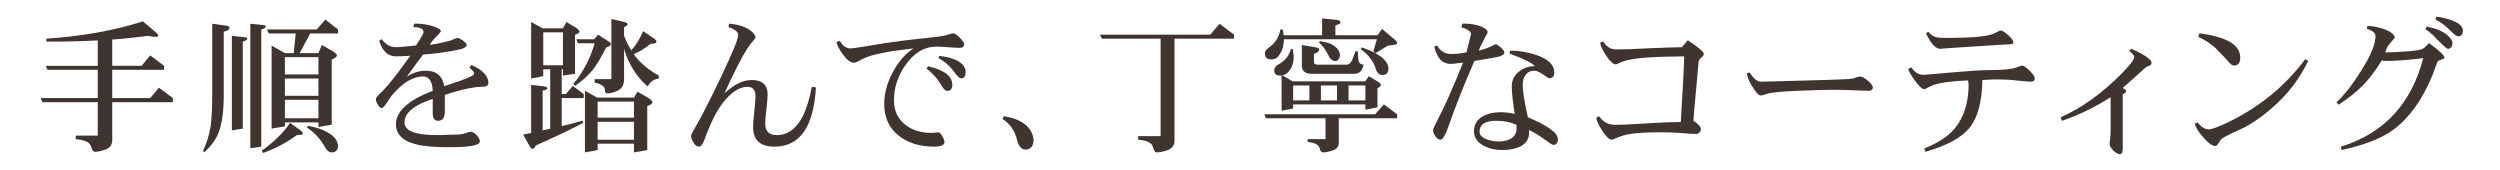
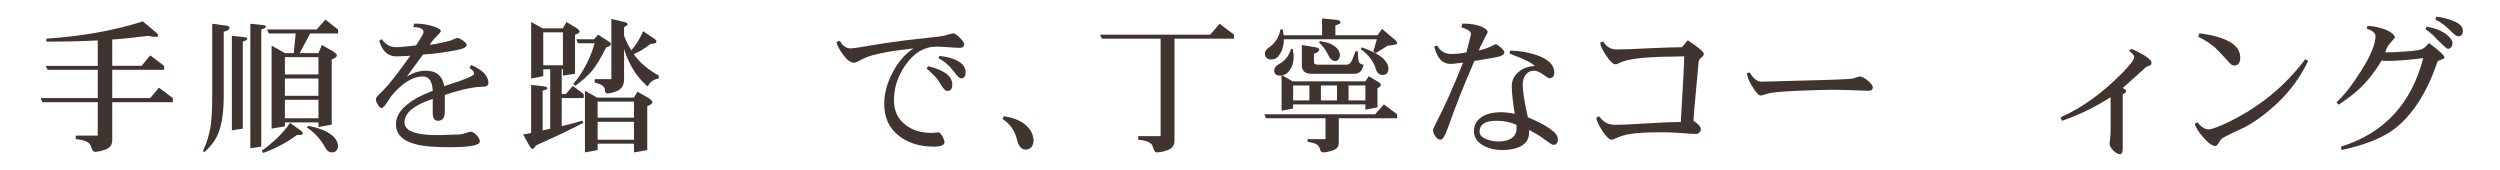
<svg xmlns="http://www.w3.org/2000/svg" enable-background="new 0 0 440 30" height="30" viewBox="0 0 440 30" width="440">
  <path d="m0 0h440v30h-440z" fill="none" />
  <g fill="#3f342f">
    <path d="m19.754 6.958v4.628h5.174l1.508-1.846 2.444 1.846v.702h-9.126v4.966h6.682l1.534-1.82 2.444 1.82v.729h-10.66v6.708c0 .729-.338 1.248-1.014 1.561-.78.312-1.482.468-2.054.468-.26 0-.494-.338-.676-.962-.182-.702-1.066-1.118-2.678-1.274v-.624h3.874v-5.876h-9.75l-.313-.729h10.063v-4.966h-8.84l-.312-.702h9.152v-4.473c-2.808.156-5.824.208-9.048.208v-.52c6.266-.416 11.935-1.43 16.979-3.042 1.612 1.378 2.444 2.054 2.444 2.054.182.182.286.338.286.494-.078.13-.286.182-.598.182-.234 0-.65-.052-1.222-.182-1.95.26-4.057.494-6.293.65z" />
    <path d="m40.029 4.54c.234.104.364.208.364.338 0 .312-.338.546-1.014.702v11.18c0 2.73-.286 4.837-.806 6.293-.442 1.352-1.326 2.6-2.652 3.77l-.182-.312c.624-1.274 1.066-2.679 1.326-4.265.182-1.248.286-3.094.286-5.486v-12.584c1.768.26 2.678.364 2.678.364zm2.964 2.002c.364.026.546.104.546.26 0 .208-.286.364-.806.52v15.315l-1.924.312v-16.641c1.456.156 2.184.234 2.184.234zm3.25-2.132c.364.026.546.104.546.26 0 .208-.286.364-.806.52v20.619l-1.924.286v-21.919c1.456.156 2.184.234 2.184.234zm6.735 18.59c.208.156.312.364.312.572 0 .13-.338.183-1.014.183-1.794 1.325-3.796 2.392-5.98 3.172l-.208-.416c2.08-1.482 3.744-3.095 4.966-4.889 1.273.937 1.924 1.378 1.924 1.378zm6.525-17.81v.702h-4.914l-1.846 3.458h3.302l.598-1.43 2.028 1.144c.416.312.624.52.624.676 0 .26-.312.494-.91.728v11.467l-2.34.416v-.807h-5.902v.702l-2.34.391v-14.613l2.34 1.326h1.56l.338-3.458h-4.732l-.312-.702h8.736l1.534-1.742zm-3.458 7.904v-3.042h-5.902v3.042zm0 3.771v-3.042h-5.902v3.042zm0 3.952v-3.25h-5.902v3.25zm2.471 3.068c.624.52.936 1.144.988 1.924-.104.676-.468 1.014-1.118 1.014-.39 0-.729-.208-1.014-.624-.884-1.664-2.002-2.886-3.354-3.744l.208-.312c1.923.364 3.354.936 4.29 1.742z" />
    <path d="m85.571 15.174c-.156.078-.442.104-.91.104-.754 0-1.82.182-3.198.494-1.248.312-2.314.625-3.172.936v2.938c0 1.092-.416 1.612-1.222 1.612-.624 0-.91-.469-.91-1.431v-2.418c-3.328 1.092-4.966 2.47-4.966 4.134 0 1.509 1.924 2.236 5.772 2.236.39 0 .988 0 1.768-.052.78-.026 1.404-.052 1.82-.052s.91-.078 1.482-.286c.416-.13.676-.208.806-.208.312 0 .676.208 1.04.598.364.416.572.754.572 1.118 0 .676-1.769 1.014-5.252 1.014-2.626 0-4.576-.155-5.824-.468-2.47-.598-3.692-1.768-3.692-3.588 0-2.236 2.158-4.212 6.474-5.876-.078-1.665-.65-2.522-1.716-2.522-1.794 0-3.64 1.144-5.564 3.433-.286.416-.546.806-.806 1.222-.416.624-.728.91-.91.91-.208 0-.416-.183-.65-.599-.26-.39-.364-.701-.364-.909s.156-.494.52-.858c.26-.26.521-.494.78-.754.962-.962 2.548-2.99 4.758-6.084-1.326.078-2.158.104-2.522.104-1.404 0-2.393-.91-2.938-2.73l.416-.312c.416.546.832.91 1.222 1.118.364.208.858.312 1.508.312.104 0 .442-.026 1.066-.078l2.262-.234c.884-1.326 1.326-2.106 1.326-2.34 0-.572-.624-.884-1.82-.884l.208-.624c1.3 0 2.444.182 3.432.52.806.286 1.222.546 1.222.806 0 .13-.26.442-.729.91-.624.598-1.014 1.092-1.196 1.508.858-.104 1.872-.312 3.016-.598.13-.026.364-.078.702-.182 0 0 .208-.104.572-.26.286-.104.468-.182.572-.182.182 0 .494.156.962.468.416.338.65.598.65.754 0 .39-.572.702-1.716.91-1.794.364-3.796.65-5.98.806l-2.834 3.848c1.144-.676 2.236-1.014 3.328-1.014 1.846 0 2.938.91 3.25 2.73.962-.312 1.924-.65 2.912-.988 1.56-.572 2.34-.962 2.34-1.222 0-.312-.286-.65-.806-1.014l.312-.52c2.002.884 3.016 1.95 3.016 3.198.001.234-.129.416-.389.546z" />
    <path d="m95.484 4.982h3.588l.624-1.118 1.768 1.066c.364.286.546.494.546.65 0 .182-.286.364-.806.52v6.89l-2.132.312v-1.118h-.208v4.368h.728l1.222-1.43 1.924 1.43v.702h-3.874v4.94c1.222-.286 2.444-.598 3.666-.962l.104.39c-1.56.858-4.342 2.185-8.32 3.979-.208.39-.416.598-.624.598-.156 0-.338-.208-.546-.598 0 0-.364-.65-1.066-1.924.468-.078.936-.183 1.404-.286v-8.451c1.508.182 2.288.26 2.288.26.364.052.572.182.572.338s-.286.313-.832.416v6.994c.442-.078.884-.182 1.326-.286v-10.477h-1.222v1.222l-2.132.416v-9.959zm3.588 6.5v-5.798h-3.458v5.798zm8.217-4.082c.13.078.208.208.208.416s-.286.364-.806.52c-.858 1.716-1.664 3.068-2.392 4.004-.78.936-1.794 1.872-3.094 2.782l-.286-.39c.884-.988 1.664-2.21 2.366-3.614.521-.962.962-2.132 1.378-3.51h-2.938l-.313-.702h3.146l.702-.806c1.352.884 2.029 1.3 2.029 1.3zm-2.21 9.776h6.5l.598-1.04 2.028 1.145c.416.312.624.546.624.702 0 .233-.313.468-.91.702v7.722l-2.34.416v-1.534h-6.396v1.118l-2.236.416v-10.868zm4.914-13.286c.312.104.468.208.468.364s-.208.312-.624.52v1.534c.364.936.78 1.794 1.274 2.548.832-.936 1.534-2.08 2.08-3.38 1.3.91 1.976 1.352 1.976 1.352.234.156.364.312.364.494 0 .26-.338.39-1.014.39-1.04.832-2.028 1.43-2.964 1.794.078.156.156.286.26.39.988 1.3 2.366 2.418 4.134 3.406v.52c-.884.104-1.534.572-1.95 1.404-1.326-1.144-2.366-2.496-3.146-4.082-.39-.728-.728-1.586-1.014-2.522v5.486c-.052.858-.39 1.456-1.04 1.82-.78.364-1.456.521-2.002.521-.182 0-.312-.26-.364-.78-.052-.494-.65-.884-1.768-1.144v-.598h2.938v-10.583c1.586.364 2.392.546 2.392.546zm1.586 16.822v-2.834h-6.396v2.834zm0 3.875v-3.146h-6.396v3.146z" />
-     <path d="m136.294 25.809c-2.496 0-3.744-1.145-3.744-3.433 0-.598.052-1.508.208-2.756.13-1.196.208-2.105.208-2.729 0-1.066-.494-1.613-1.43-1.613-1.378 0-2.782.911-4.238 2.73-.962 1.196-1.898 2.938-2.808 5.227-.13.338-.312.832-.546 1.456-.312.729-.598 1.118-.91 1.118-.364 0-.702-.234-.962-.676-.312-.469-.442-.858-.442-1.248 0-.13.182-.546.598-1.223 1.144-1.95 2.73-5.044 4.758-9.308 1.95-4.108 2.938-6.5 2.938-7.176 0-.572-.572-1.04-1.716-1.404l.104-.624c1.561.156 2.756.52 3.641 1.118.676.494 1.014.936 1.014 1.326 0 .104-.156.286-.416.598-.39.442-.728.884-1.014 1.326-.937 1.456-2.288 4.083-4.03 7.879.884-.754 1.638-1.3 2.21-1.612.832-.468 1.716-.702 2.626-.702 1.82 0 2.756.858 2.756 2.522 0 .571-.078 1.43-.208 2.574-.156 1.144-.208 2.002-.208 2.573 0 1.353.676 2.028 2.028 2.028 3.068 0 5.122-2.834 6.162-8.502l.729.104c-.392 6.969-2.836 10.427-7.308 10.427z" />
    <path d="m168.961 8.414c-.468 0-1.144-.026-2.054-.104-.936-.052-1.612-.104-2.08-.104-2.132 0-3.926 1.066-5.434 3.198-1.378 1.95-2.054 4.03-2.054 6.214 0 1.846.65 3.302 2.002 4.342 1.222.963 2.782 1.431 4.68 1.431.104 0 .286 0 .546-.052.234-.026.416-.053.546-.053.234 0 .468.234.728.65.26.468.39.806.39 1.066 0 .52-.624.806-1.82.806-2.496 0-4.524-.624-6.136-1.846-1.768-1.353-2.652-3.251-2.652-5.643 0-1.82.468-3.64 1.456-5.512.962-1.872 2.184-3.302 3.692-4.291-1.612.208-2.834.364-3.614.468-1.352.208-2.548.468-3.562.728-.884.26-1.716.598-2.444 1.014-.364.208-.65.312-.806.312-.624 0-1.274-.468-1.95-1.404-.598-.78-.988-1.508-1.196-2.236l.624-.208c.468.884 1.118 1.326 1.924 1.326.156 0 .858-.078 2.106-.286l3.952-.65c2.08-.312 4.732-.65 8.008-.988.729-.052 1.274-.13 1.586-.182.572-.078 1.092-.182 1.534-.338.416-.13.702-.208.832-.208.26 0 .624.26 1.145.754.52.52.78.91.78 1.17-.001.418-.261.626-.729.626zm-2.262 7.592c-.26 0-.546-.26-.91-.806-.234-.364-.468-.728-.702-1.118-.52-.676-1.196-1.352-2.028-2.028l.312-.39c2.808.65 4.238 1.742 4.238 3.25 0 .729-.312 1.092-.91 1.092zm2.444-2.21c-.26 0-.676-.39-1.274-1.222-.729-.988-1.638-1.768-2.678-2.34l.104-.39c1.118.104 2.08.338 2.912.702 1.144.52 1.742 1.248 1.742 2.132 0 .755-.286 1.118-.806 1.118z" />
    <path d="m181.544 25.861c-.26.313-.624.468-1.04.468-.728 0-1.248-.598-1.508-1.741-.39-1.612-1.248-2.809-2.548-3.641l.208-.494c1.768.26 3.12.832 4.056 1.716.754.729 1.145 1.561 1.196 2.522 0 .442-.104.832-.364 1.17z" />
    <path d="m217.191 6.1v.702h-10.479v17.993c0 .701-.364 1.222-1.04 1.56-.806.313-1.508.468-2.106.468-.26 0-.494-.338-.65-.962-.182-.728-1.04-1.144-2.6-1.273v-.624h3.952v-17.162h-10.348l-.312-.702h19.397l1.638-1.924z" />
    <path d="m245.897 20.115v.702h-10.271v4.368c0 .572-.312.988-.936 1.248-.729.26-1.379.39-1.898.39-.234 0-.416-.26-.546-.779-.156-.572-.858-.937-2.106-1.066v-.494h3.146v-3.666h-10.452l-.313-.702h19.501l1.534-1.742zm-10.608-16.615c.416.052.65.208.65.468 0 .156-.313.338-.91.494v1.742h7.41l.807-1.118c1.508 1.3 2.287 1.924 2.287 1.924.234.182.364.39.364.598s-.546.338-1.638.416l-2.133 1.326-.416-.312.625-2.132h-16.355c-.052 1.092-.26 1.95-.676 2.522-.363.702-.884 1.04-1.561 1.04-.754 0-1.117-.364-1.117-1.118 0-.286.182-.598.598-.91 1.145-.754 1.872-1.846 2.133-3.25h.416l.155 1.014h6.761v-2.964c1.716.182 2.6.26 2.6.26zm-7.774 5.122.183 1.222c0 1.092-.26 1.95-.729 2.522-.338.546-.779.832-1.3.884l1.819 1.066h12.819l.598-.91 1.69 1.014c.285.208.441.364.441.52 0 .182-.207.39-.598.598v3.354l-2.132.416v-.937h-12.715v.729l-2.028.39v-6.214c-.104.026-.207.026-.285.026-.677 0-1.015-.286-1.015-.91 0-.286.156-.598.494-.91 1.3-.65 2.132-1.612 2.444-2.86zm2.938 9.048v-2.626h-2.86v2.626zm1.17-9.334c.364.078.546.208.546.39 0 .312-.312.572-.91.728v1.508c0 .286.234.416.702.416h5.096c.339 0 .65-.26.91-.78 0 0 .183-.52.599-1.56h.416c.026 1.144.104 1.794.233 1.95.209.26.469.39.78.39-.208 1.092-.754 1.612-1.638 1.612h-7.515c-1.144 0-1.716-.494-1.716-1.508v-3.562c1.665.286 2.497.416 2.497.416zm2.158-.78c.441.156.857.364 1.248.676.52.416.806.962.806 1.612-.155.624-.442.91-.806.91-.338 0-.676-.182-1.014-.598-.183-.39-.416-.832-.729-1.326-.338-.52-.702-.962-1.118-1.326l.104-.286c.574.104 1.093.208 1.509.338zm1.534 10.114v-2.626h-2.835v2.626zm4.993 0v-2.626h-2.964v2.626zm3.12-7.384c.624.624.936 1.17.936 1.69 0 .832-.338 1.222-1.014 1.222-.598 0-1.014-.364-1.223-1.118-.363-1.248-1.248-2.418-2.651-3.458l.208-.286c1.664.572 2.912 1.222 3.744 1.95z" />
    <path d="m263.551 10.026c-.468.104-1.82.338-4.056.702-1.898 4.368-3.458 8.294-4.654 11.752-.494 1.404-.937 2.106-1.3 2.106-.338 0-.65-.183-.91-.599-.286-.39-.416-.754-.416-1.118 0-.13.208-.598.624-1.403 1.456-2.782 2.99-6.267 4.654-10.427-.261 0-.599.052-1.066.104-.468.078-.832.104-1.065.104-.858 0-1.535-.312-2.002-.936-.365-.442-.677-1.144-.937-2.106l.521-.208c.52 1.014 1.377 1.508 2.521 1.508.676 0 1.561-.078 2.626-.286.521-2.08.806-3.146.806-3.25 0-.416-.571-.806-1.716-1.196l.208-.624c1.508 0 2.678.208 3.536.624.599.312.91.598.91.884 0 .078-.182.416-.521 1.04-.207.39-.416.78-.598 1.17-.208.416-.363.754-.441 1.04.988-.26 1.742-.52 2.262-.806.364-.208.598-.312.702-.312.182 0 .494.208.91.572.416.39.624.676.624.858 0 .365-.416.625-1.222.807zm9.828 15.471c-.182 0-.623-.285-1.325-.806-.962-.728-1.95-1.326-2.938-1.82v.521c0 1.092-.546 1.924-1.638 2.444-.832.363-1.872.571-3.12.571-1.223 0-2.288-.26-3.225-.754-1.144-.624-1.716-1.456-1.716-2.574 0-1.144.521-2.027 1.586-2.626.832-.468 1.898-.702 3.146-.702.78 0 1.586.104 2.444.286-.364-2.236-.521-3.874-.521-4.862 0-1.04.416-1.898 1.274-2.574.779-.624 1.689-.962 2.781-.962-.416-.52-1.897-1.274-4.445-2.21l.104-.52c1.612 0 3.198.286 4.732.806 2.027.728 3.042 1.742 3.042 3.042 0 .676-.312 1.014-.91 1.014-.078 0-.416-.208-1.04-.65s-1.17-.676-1.586-.676c-.676 0-1.17.26-1.508.728-.364.468-.521 1.04-.521 1.716 0 1.066.286 2.99.91 5.747 3.511 1.481 5.278 2.756 5.278 3.848.003.675-.284 1.013-.804 1.013zm-6.474-3.537c-1.092-.468-2.263-.701-3.562-.701-1.977 0-2.938.649-2.938 1.924 0 .598.416 1.04 1.3 1.352.624.234 1.326.364 2.055.364.832 0 1.533-.156 2.105-.468.676-.391 1.04-.988 1.04-1.769z" />
    <path d="m299.46 10.104c-.286.234-.442.442-.468.65-.053.208-.078.52-.104.91-.052.416-.13 1.3-.233 2.6l-.416 4.446c-.053.572-.131 1.431-.183 2.549.858.571 1.3 1.065 1.3 1.508 0 .208-.104.39-.26.546-.156.182-.338.26-.546.26-.624 0-1.508-.052-2.678-.156-1.196-.077-2.106-.13-2.679-.13h-1.3c-2.132 0-3.771.104-4.966.286-.963.156-1.769.416-2.444.729-.416.182-.676.286-.806.286-.442 0-1.015-.521-1.69-1.587-.624-.987-.988-1.741-1.04-2.262l.494-.286c.676 1.015 1.611 1.508 2.756 1.508 1.301 0 3.225-.077 5.824-.26 2.574-.156 4.498-.233 5.799-.233l.416-7.255c.104-2.184.182-3.614.182-4.29-2.288.051-3.692.077-4.213.077-1.586.052-2.989.156-4.186.312-1.326.182-2.288.416-2.912.728-.391.208-.624.286-.729.286-.468 0-1.014-.494-1.689-1.534-.676-1.014-1.04-1.768-1.04-2.288l.521-.208c.545.936 1.325 1.404 2.313 1.404 1.274 0 3.198-.052 5.772-.208 2.574-.104 4.498-.182 5.771-.182l1.015-1.222c1.872 1.222 2.834 2.028 2.834 2.418.001.208-.155.39-.415.598z" />
    <path d="m328.809 15.981c-.26 0-.962-.026-2.132-.078-1.56-.052-2.912-.104-4.056-.104-1.457 0-3.589.078-6.371.183-2.886.13-4.628.312-5.2.52-.624.208-1.014.313-1.17.313-.364 0-.91-.599-1.612-1.82-.494-.806-.754-1.508-.806-2.132l.494-.104c.624 1.066 1.3 1.612 2.028 1.612.078 0 2.729-.052 7.982-.208 2.964-.078 4.914-.13 5.85-.182 1.404-.052 2.236-.104 2.471-.208.571-.208.936-.312 1.092-.312.312 0 .779.26 1.352.728.572.494.885.884.885 1.196-.001.413-.288.596-.807.596z" />
-     <path d="m357.5 14.369c-.469 0-1.066-.026-1.82-.13-.936-.104-1.534-.156-1.82-.182-.806-.052-1.716-.078-2.73-.078-.467 0-1.222.052-2.235.104-.052 3.849-.832 6.683-2.288 8.45-1.404 1.716-3.979 3.095-7.723 4.187l-.208-.599c2.496-.987 4.316-2.184 5.46-3.64 1.561-1.977 2.341-4.524 2.341-7.592 0-.156-.052-.416-.104-.728-2.132.078-3.822.26-5.07.52-.806.182-1.455.416-1.924.702-.363.208-.598.312-.702.312-.364 0-.909-.494-1.638-1.482-.65-.884-1.04-1.56-1.196-2.054l.521-.312c.623.884 1.326 1.326 2.105 1.326.208 0 1.872-.13 4.967-.416 3.068-.26 5.277-.416 6.578-.416 2.443 0 4.082-.156 4.966-.494.521-.208.832-.312.91-.312.26 0 .702.312 1.326.91.598.624.91 1.066.91 1.326-.002.416-.21.598-.626.598zm-3.641-6.579c-.468 0-2.781.156-6.891.416l-3.848.26c-1.326.104-1.872.13-1.611.13-.858 0-1.69-.91-2.522-2.73l.39-.286c.364.468.78.78 1.301.936.338.104.857.156 1.586.156 2.912 0 5.121-.078 6.63-.286 1.092-.13 1.924-.364 2.548-.728.313-.182.546-.286.702-.286.26 0 .702.286 1.3.806.598.546.91.962.91 1.222s-.182.39-.495.39z" />
    <path d="m378.359 11.534c-.156.026-.39.13-.702.312-.312.286-.754.702-1.352 1.222-.599.546-1.509 1.352-2.704 2.418.39.234.598.39.598.495 0 .26-.208.468-.598.624v9.62c0 .598-.182.91-.494.91-.338 0-.729-.234-1.17-.65-.442-.468-.65-.857-.65-1.17 0-.104.026-.442.104-1.014.053-.364.078-.858.078-1.431v-5.771c-2.651 1.716-5.512 3.12-8.58 4.16l-.208-.624c3.718-1.639 7.333-4.238 10.816-7.775 1.404-1.43 2.132-2.366 2.132-2.834 0-.234-.312-.598-.91-1.118l.416-.312c.547.208 1.223.546 2.055 1.014.988.598 1.482 1.066 1.482 1.43 0 .234-.105.39-.313.494z" />
    <path d="m400.964 18.008c-1.976 1.872-3.927 3.328-5.851 4.368-.13.078-.857.416-2.184 1.015-1.04.494-1.717.857-1.977 1.092-.078.052-.234.313-.494.729-.207.312-.363.493-.52.493-.572 0-1.301-.52-2.184-1.56-.885-.988-1.353-1.769-1.457-2.393l.494-.208c.624.832 1.274 1.223 1.924 1.223.599 0 1.847-.468 3.744-1.404 5.383-2.652 9.803-6.318 13.261-10.946l.521.312c-1.351 2.781-3.093 5.199-5.277 7.279zm-7.775-6.474c-.26 0-.572-.182-.91-.598-1.145-1.248-1.95-2.106-2.418-2.548-.832-.728-1.82-1.378-2.964-1.898l.208-.624c4.784.624 7.176 2.028 7.176 4.264 0 .936-.363 1.404-1.092 1.404z" />
    <path d="m429.74 10.468c-.416.13-.649.26-.728.364-.286.754-.598 1.586-.937 2.496-1.741 4.212-4.004 7.358-6.76 9.438-2.08 1.56-5.148 2.756-9.204 3.64l-.104-.598c7.566-2.34 12.402-7.54 14.482-15.575-2.703.338-4.861.494-6.474.494-.364 0-.65-.026-.806-.104-1.145 1.846-2.263 3.302-3.303 4.368-1.066 1.092-2.496 2.236-4.29 3.432l-.416-.416c1.326-1.195 2.756-2.99 4.29-5.434 1.717-2.704 2.6-4.784 2.6-6.188 0-.572-.52-1.014-1.533-1.326l.104-.494c.832 0 1.742.182 2.756.494 1.223.416 1.925.936 2.106 1.534-.078.104-.416.494-.987 1.17-.313.364-.572.858-.729 1.456h.182c.885 0 1.977-.052 3.328-.156 1.69-.104 2.704-.26 3.068-.468.286-.156.65-.494 1.118-1.014 1.819 1.326 2.729 2.184 2.729 2.548.002.131-.179.235-.492.339zm1.691-2.184c-.155.208-.364.312-.598.312-.156 0-.599-.364-1.326-1.092-.442-.416-.884-.858-1.3-1.326-.547-.494-.988-.832-1.326-1.014l.208-.494c1.586.312 2.808.806 3.64 1.508.599.52.91.988.91 1.404 0 .26-.078.494-.208.702zm1.221-1.898c-.312 0-.779-.338-1.403-1.014-.806-.832-1.69-1.482-2.626-1.924l.182-.52c1.04.156 1.977.364 2.782.676 1.248.468 1.872 1.066 1.872 1.768 0 .676-.286 1.014-.807 1.014z" />
  </g>
</svg>